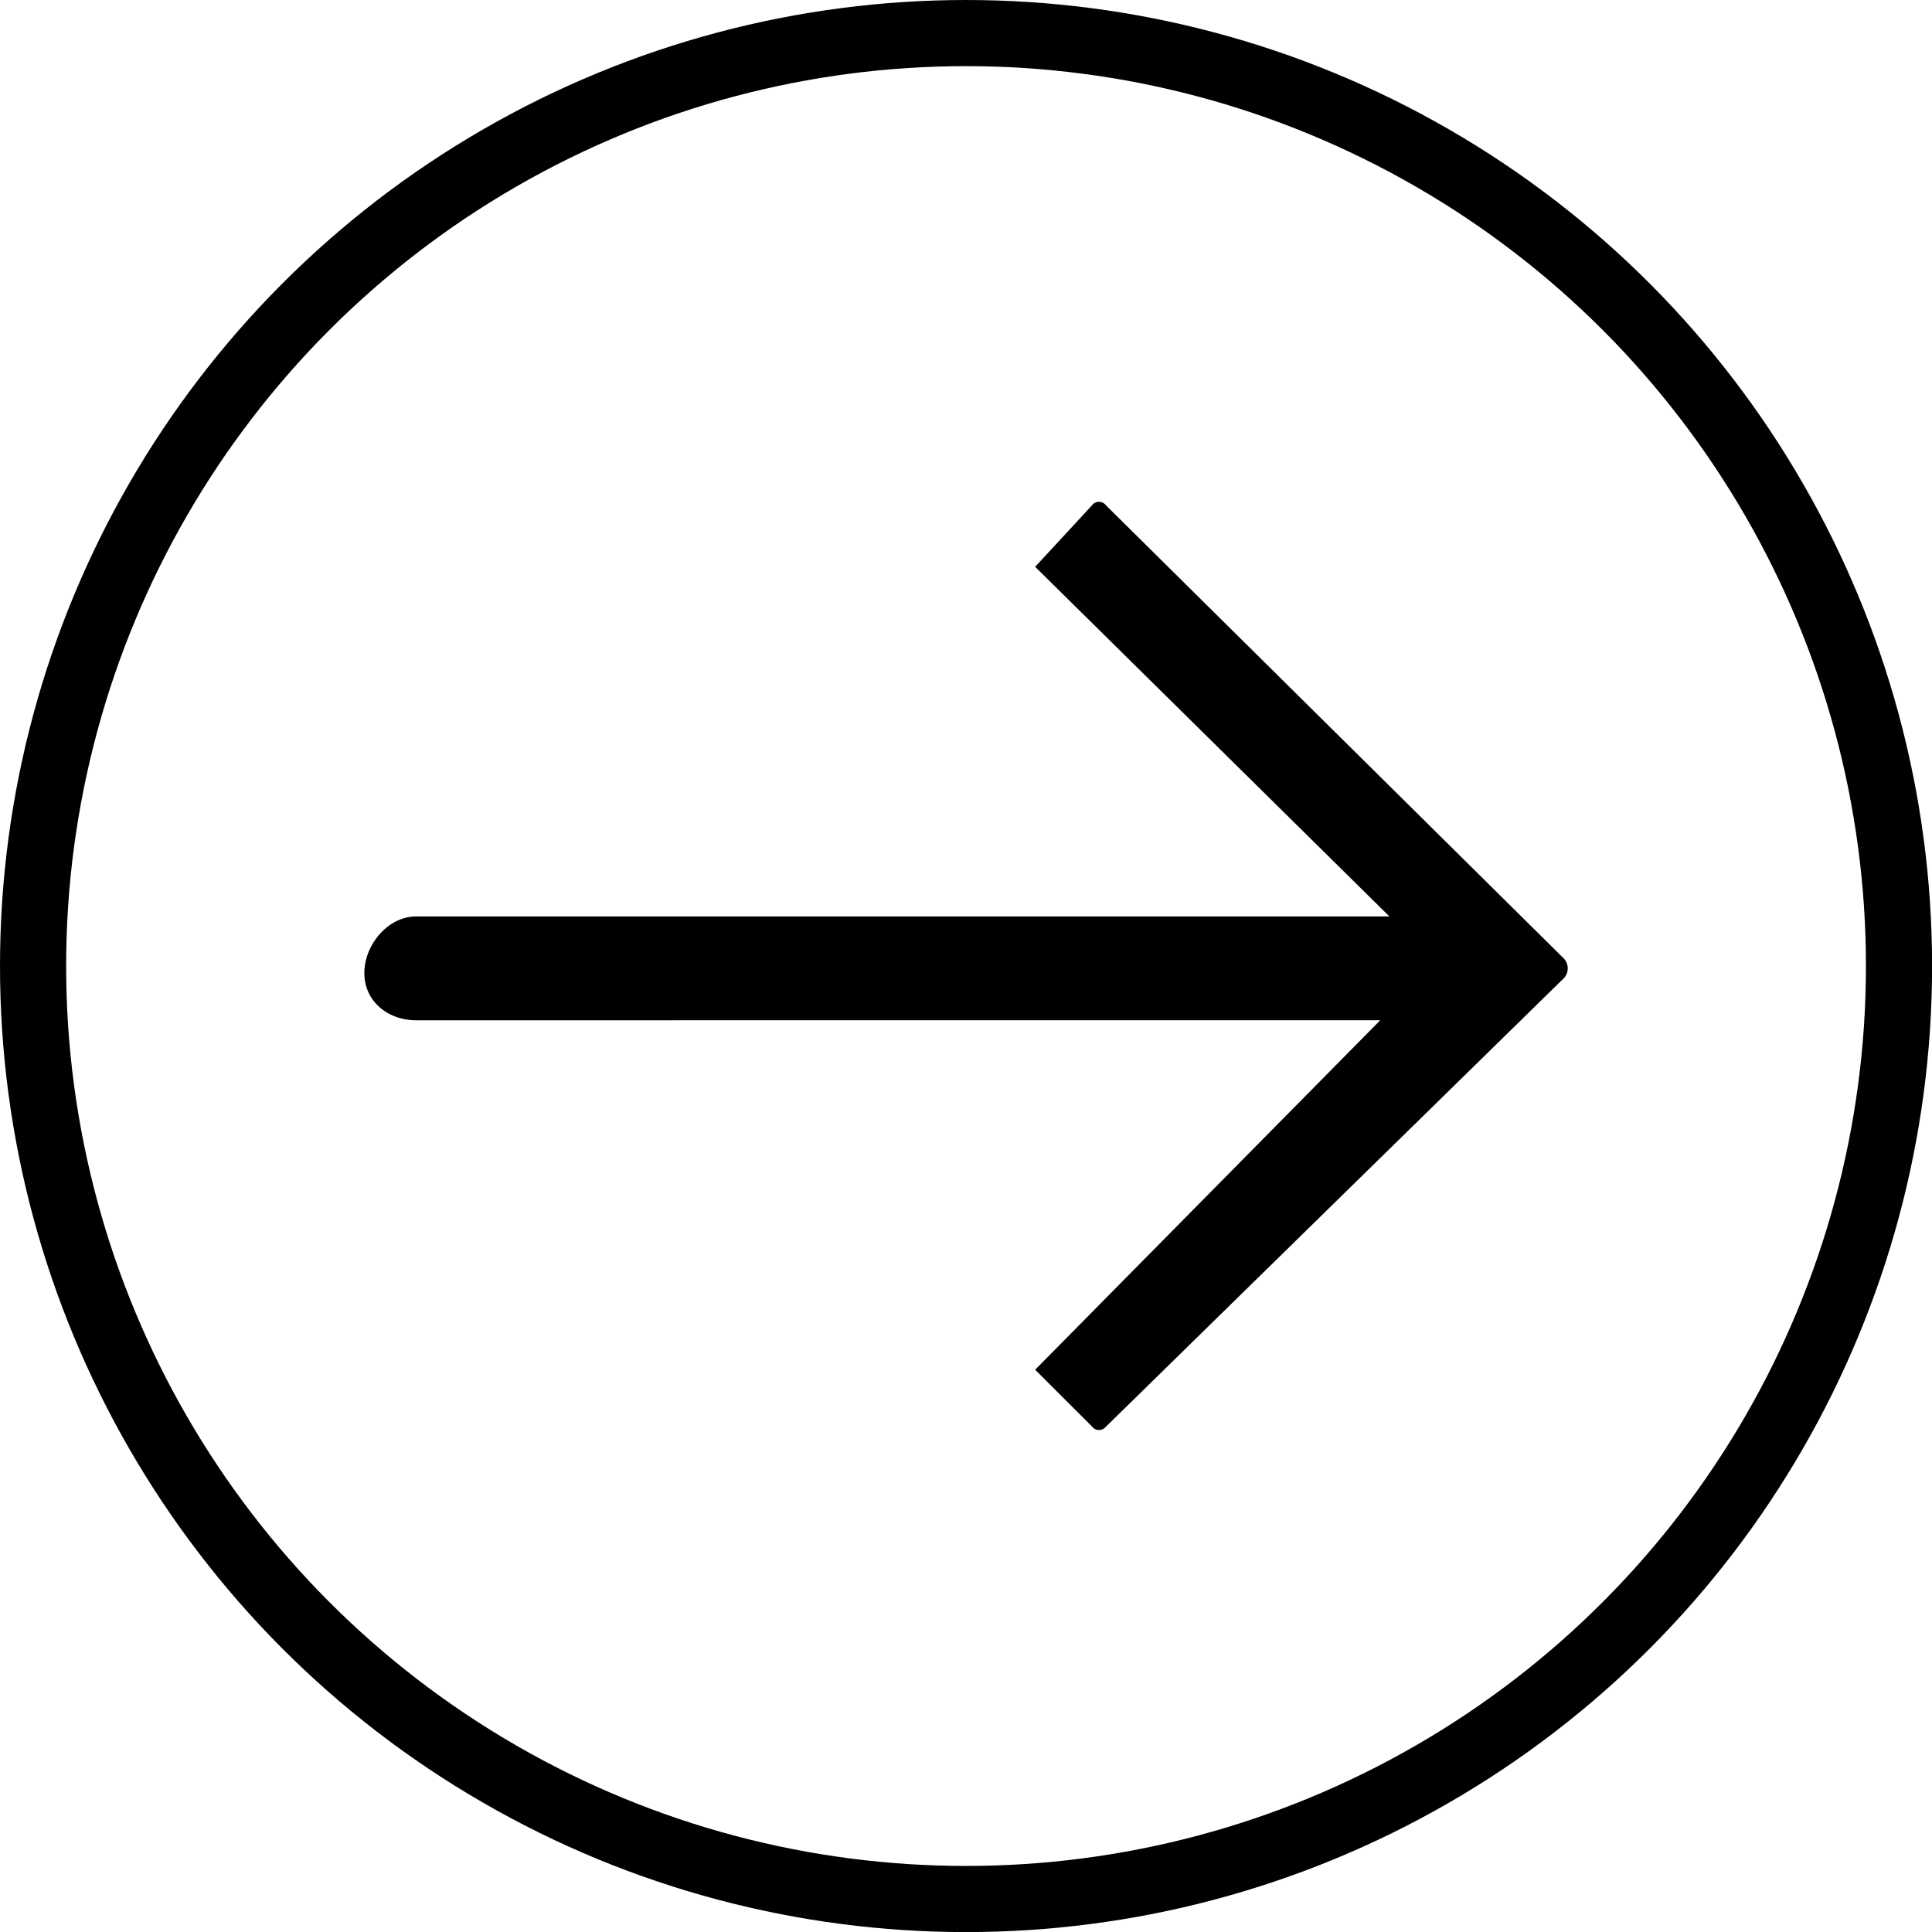
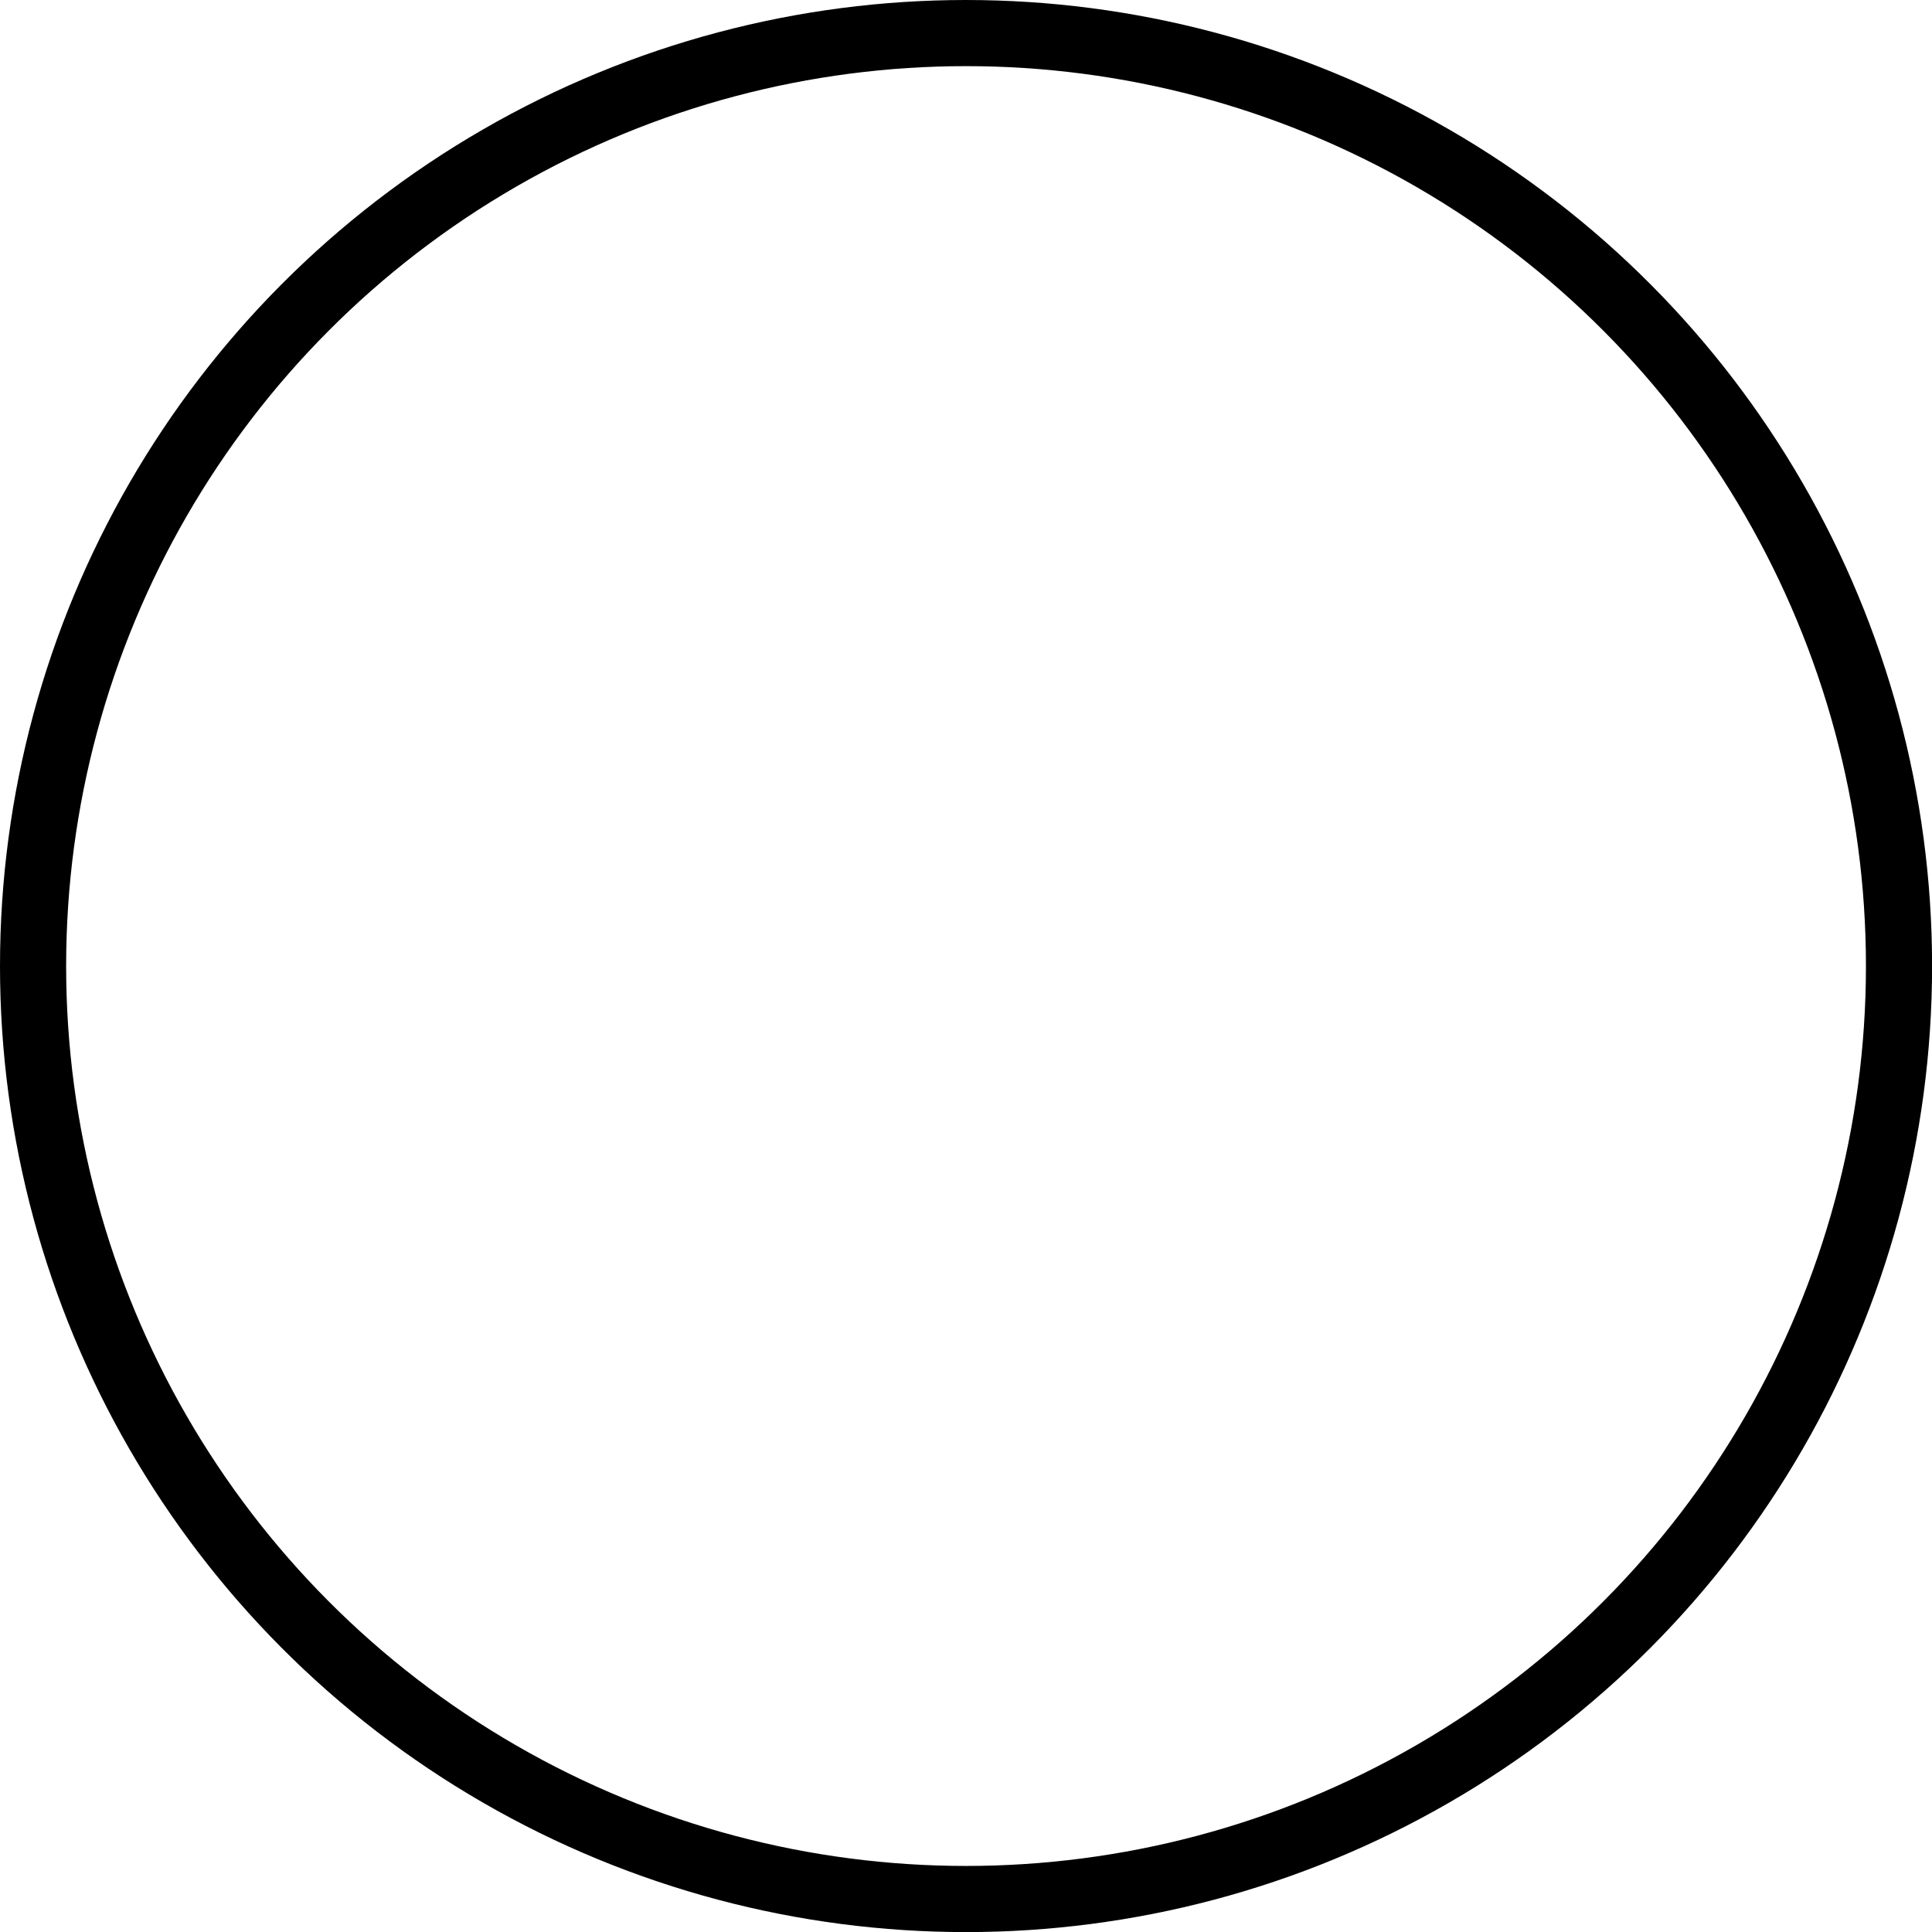
<svg xmlns="http://www.w3.org/2000/svg" id="Слой_1" data-name="Слой 1" viewBox="0 0 233.69 233.69">
-   <path d="M219.23,222.87l55.42-54.28a1.76,1.76,0,0,0,0-2.28l-55.42-54.85a1.06,1.06,0,0,0-1.72,0l-6.86,7.42,42.85,42.29H135.77c-3.4,0-6.26,3.43-6.26,6.85s2.86,5.71,6.26,5.71H252.39L210.65,216l6.86,6.85a1.06,1.06,0,0,0,1.72,0Z" transform="translate(-85.44 -50.32)" style="fill-rule:evenodd" />
  <circle cx="116.85" cy="116.85" r="112.85" style="fill:none;stroke:#000;stroke-miterlimit:10;stroke-width:8px" />
</svg>